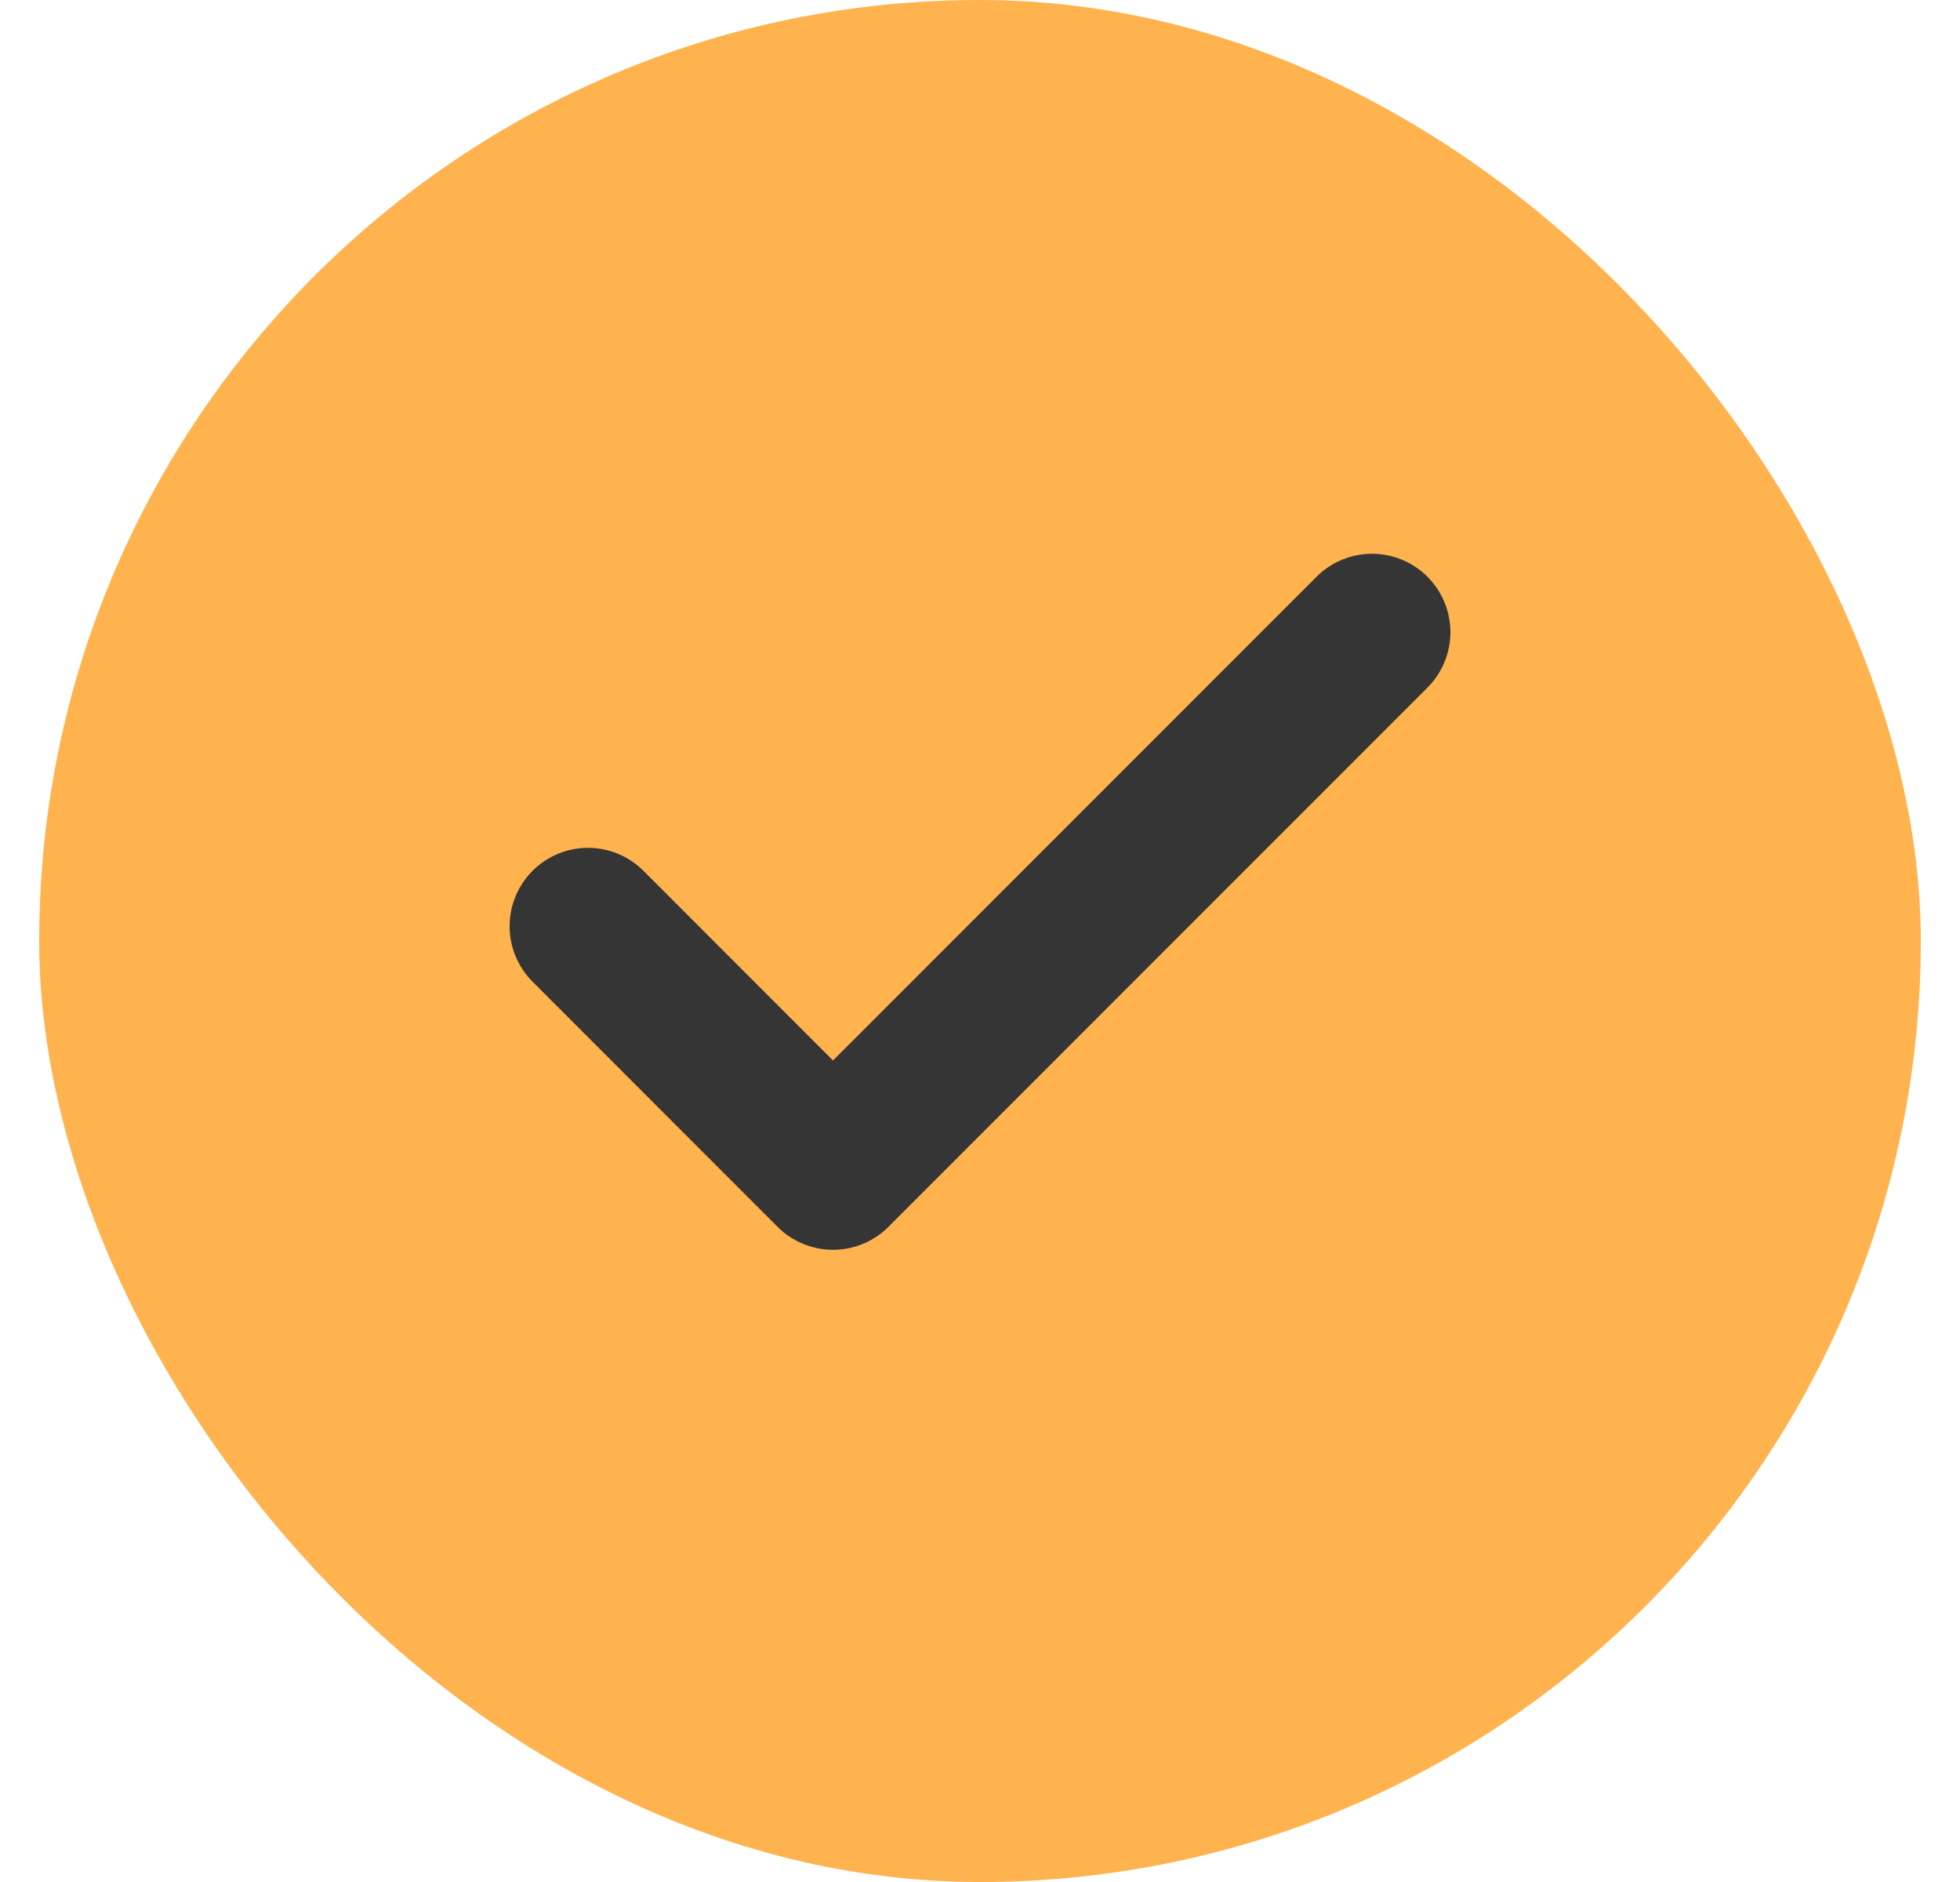
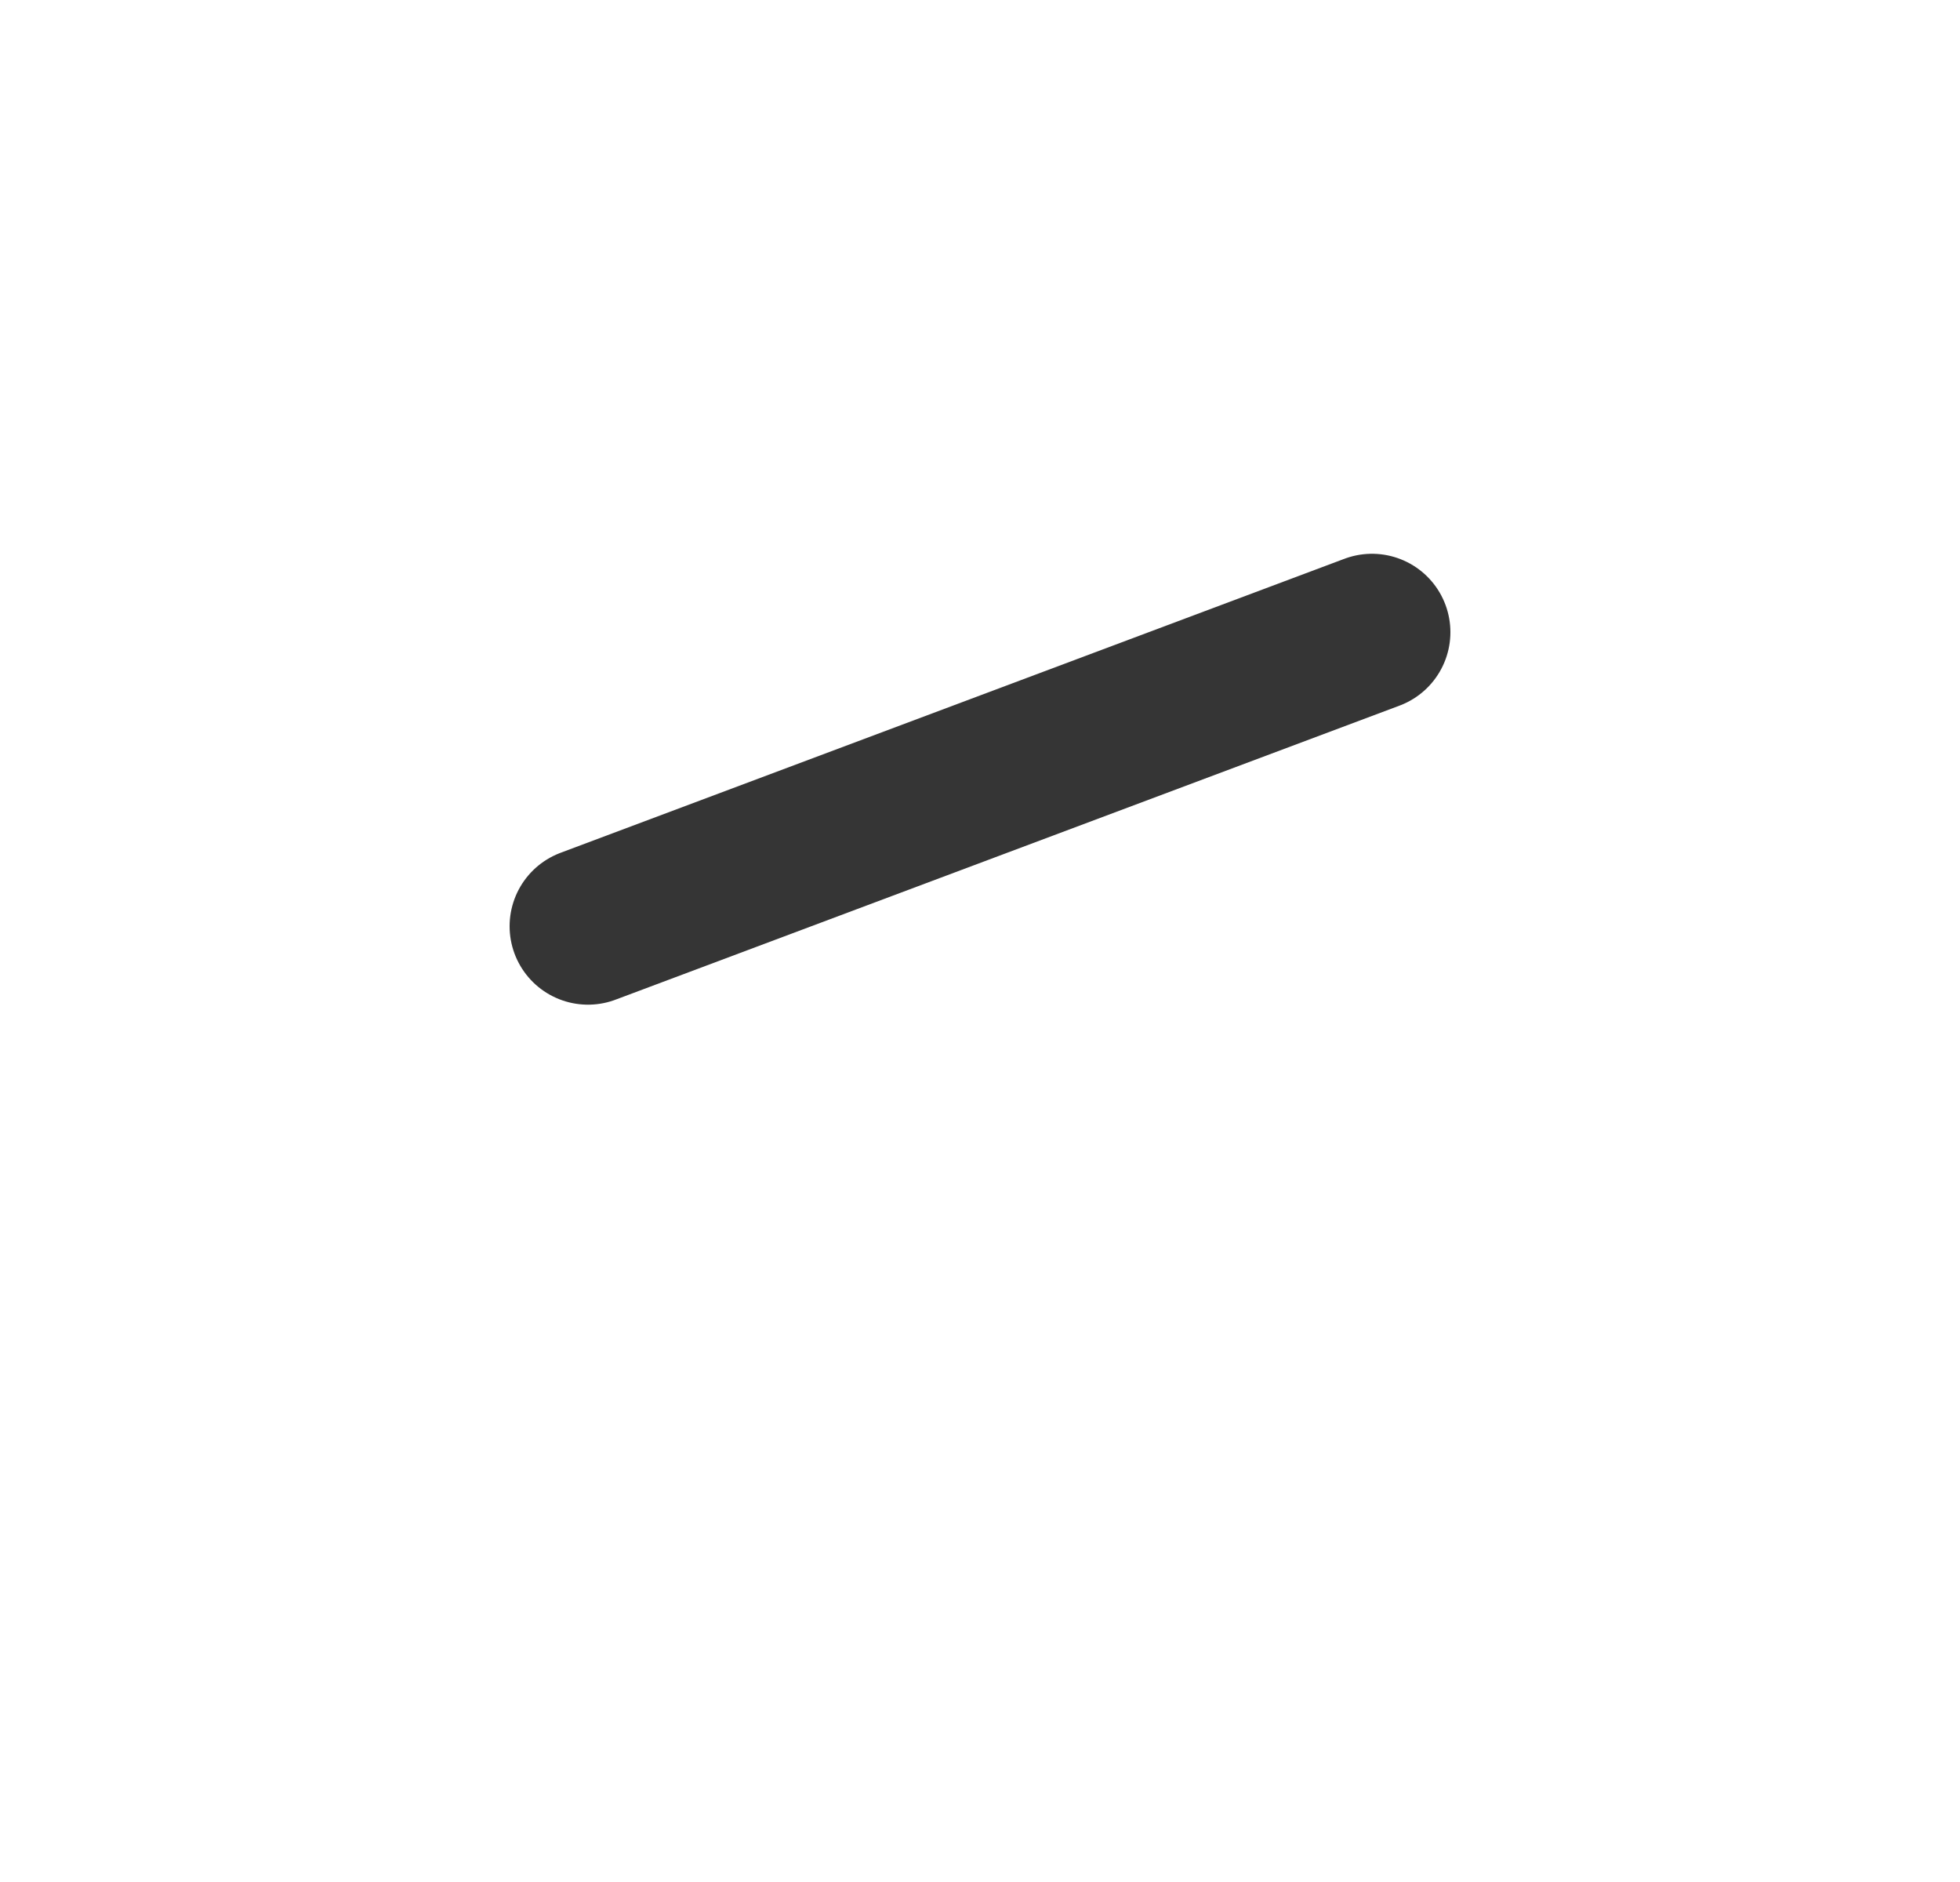
<svg xmlns="http://www.w3.org/2000/svg" fill="none" viewBox="0 0 25 24" height="24" width="25">
-   <rect fill="#FFB34E" rx="12" height="24" width="24" x="0.5" />
-   <path stroke-linejoin="round" stroke-linecap="round" stroke-width="2" stroke="#353535" d="M17.5 8.062L10.625 14.938L7.5 11.812" />
+   <path stroke-linejoin="round" stroke-linecap="round" stroke-width="2" stroke="#353535" d="M17.5 8.062L7.5 11.812" />
</svg>